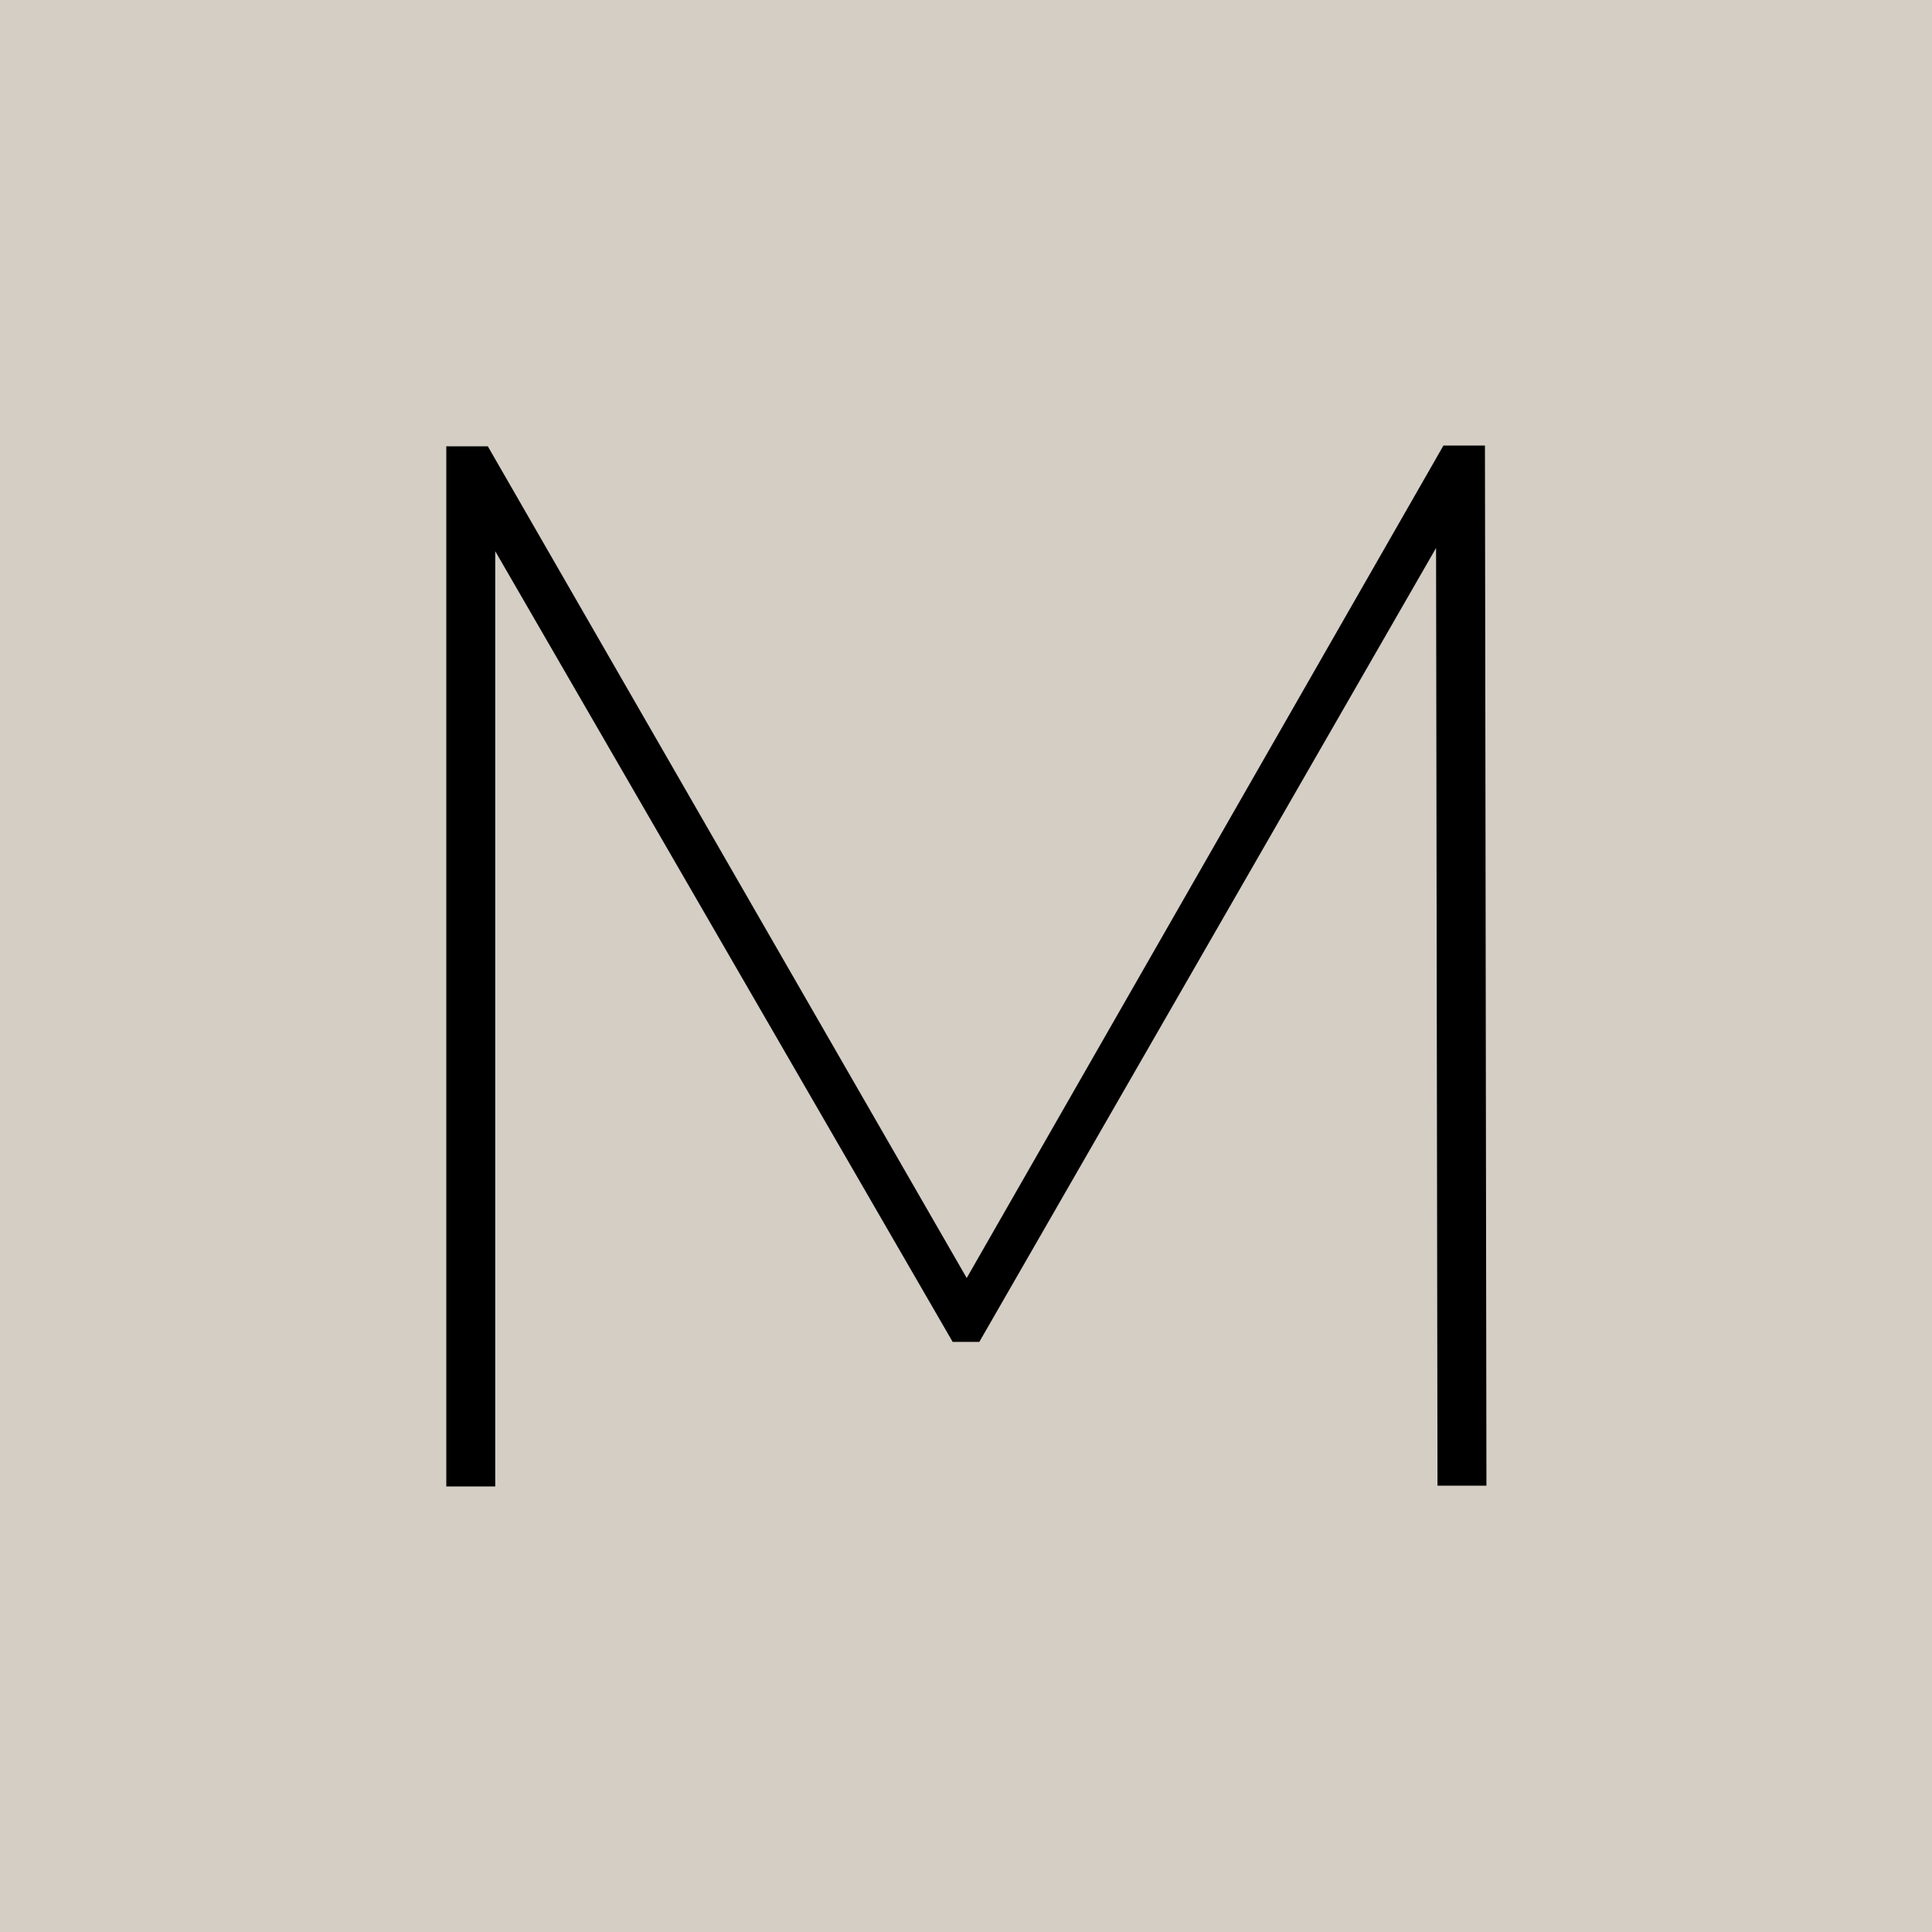
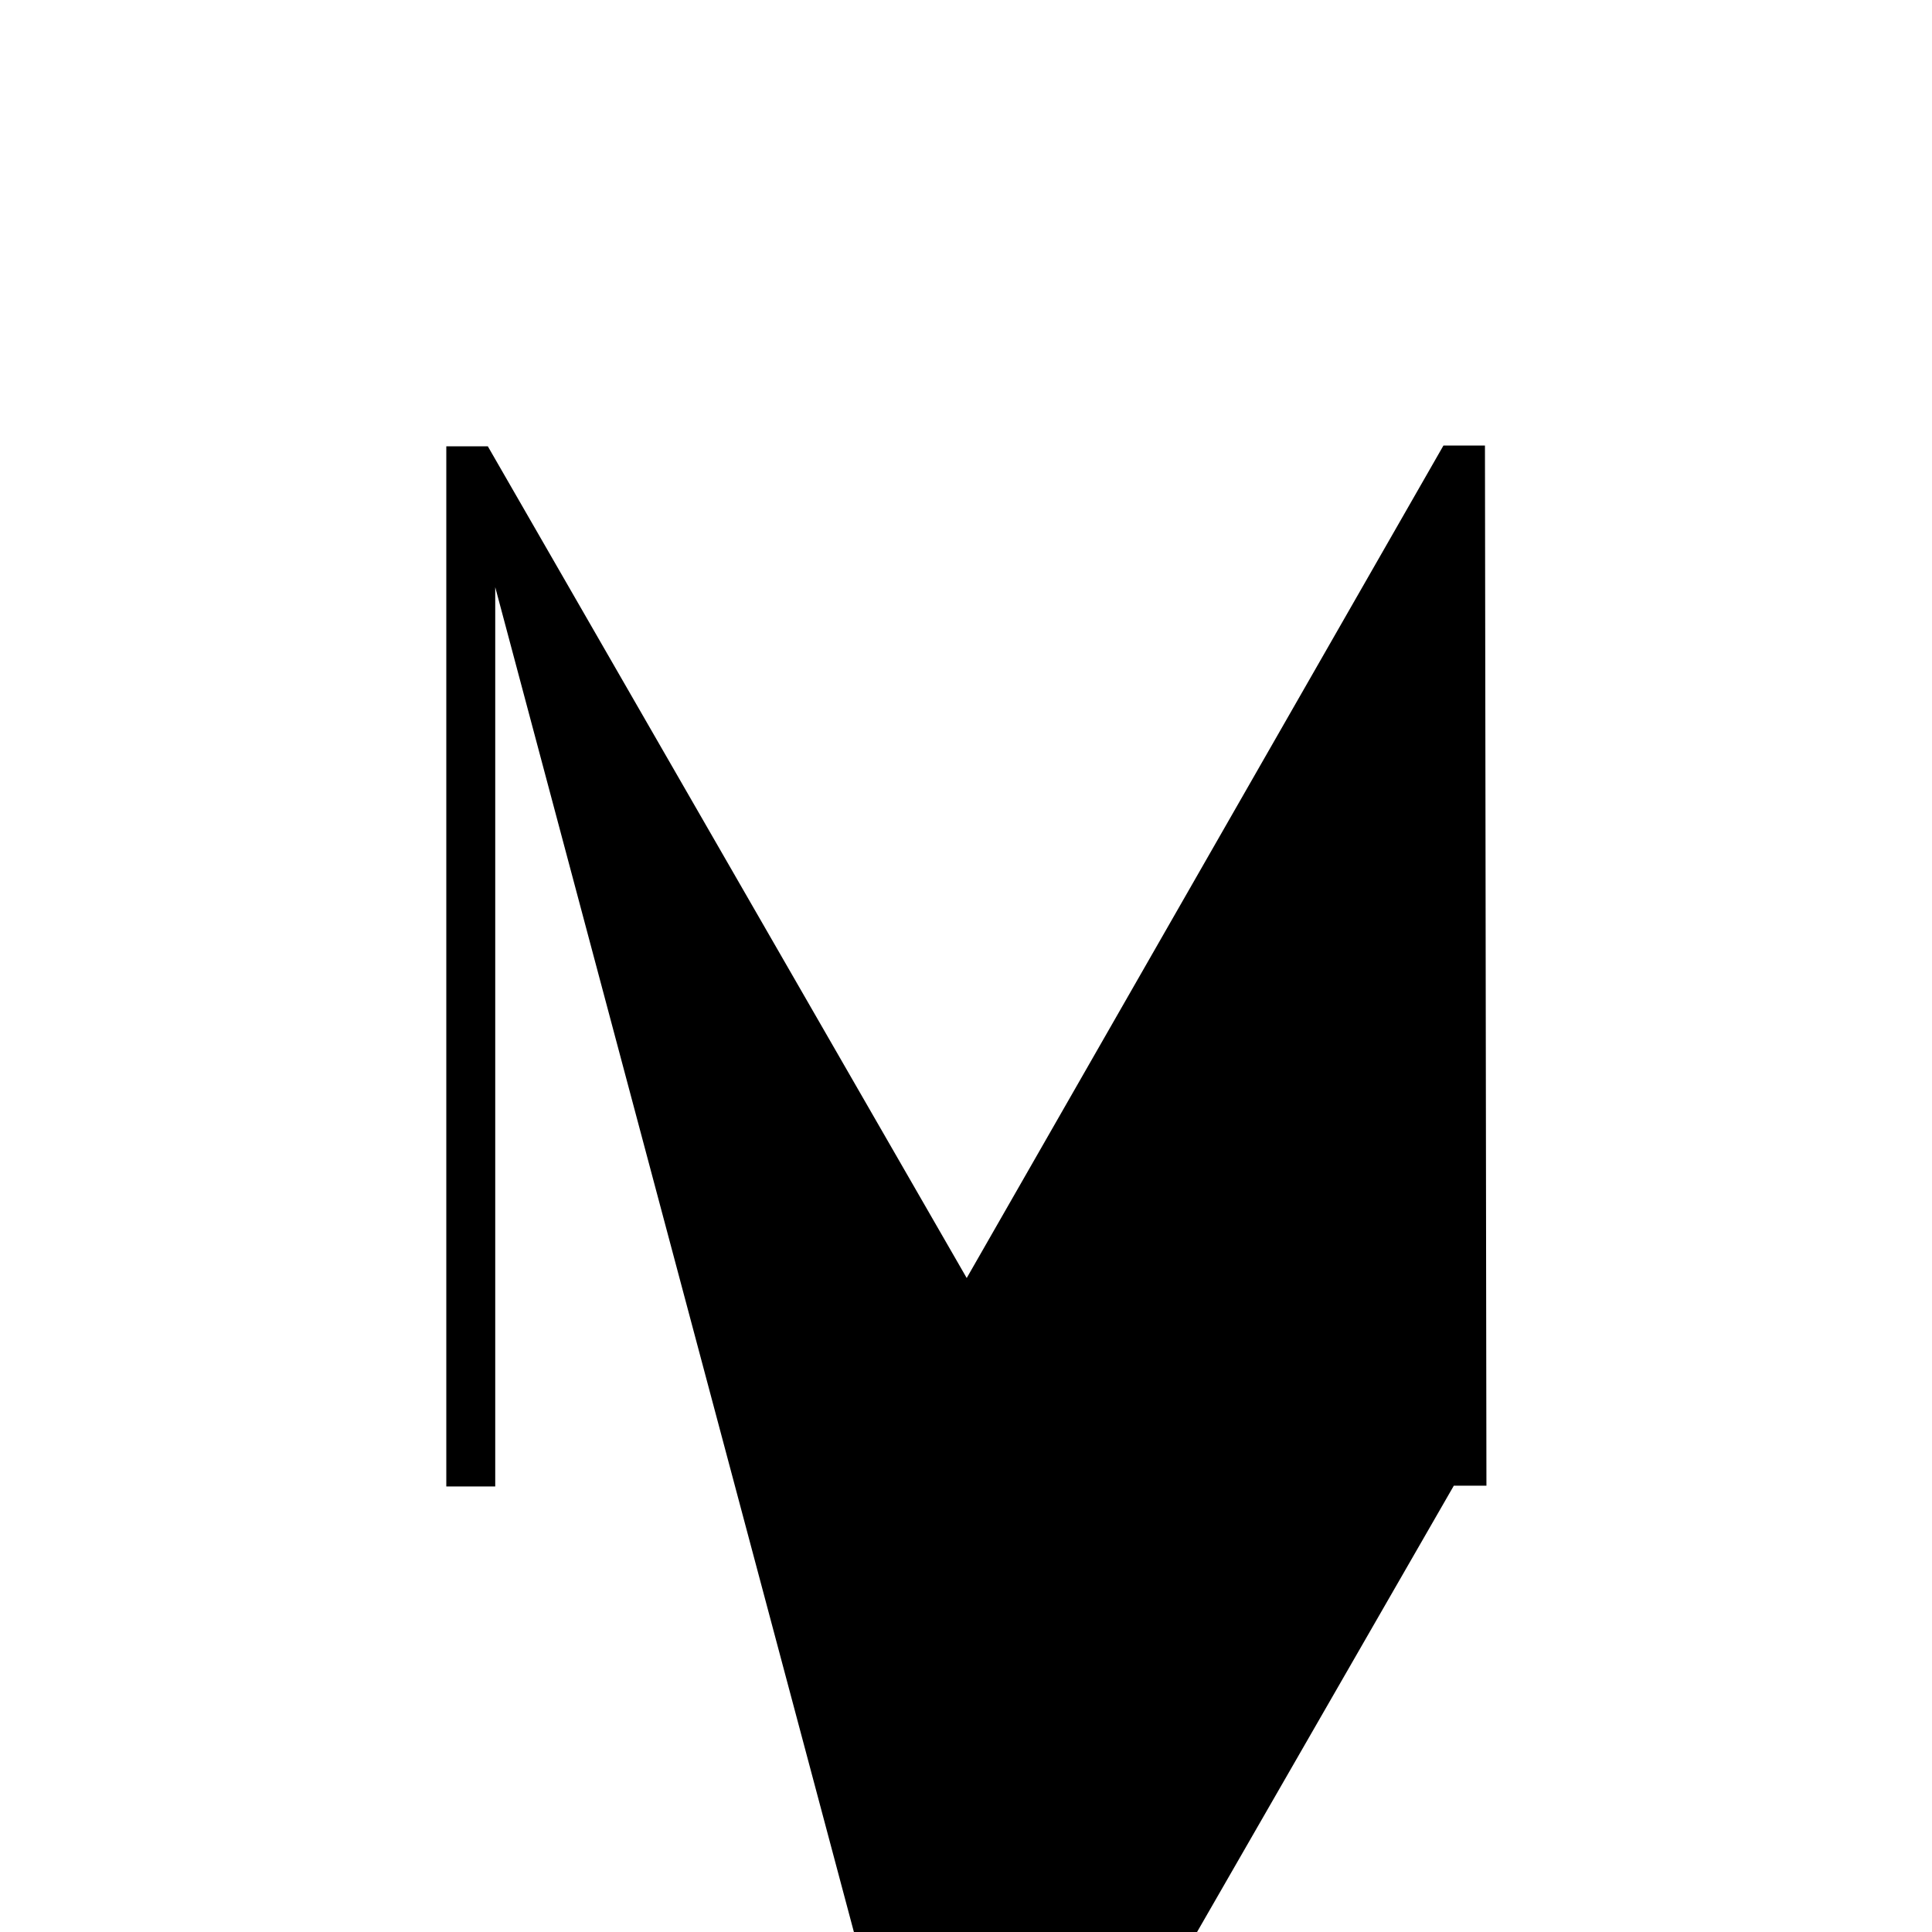
<svg xmlns="http://www.w3.org/2000/svg" version="1.1" id="Laag_1" x="0px" y="0px" viewBox="0 0 260.6 260.6" style="enable-background:new 0 0 260.6 260.6;" xml:space="preserve">
  <style type="text/css">
	.st0{clip-path:url(#SVGID_00000091734729941634575180000008514905750803233931_);}
	.st1{clip-path:url(#SVGID_00000083797365872803830570000017090932259997095593_);}
	.st2{clip-path:url(#SVGID_00000088854424399967556010000003305763452719324036_);}
	.st3{clip-path:url(#SVGID_00000030486123117847496420000006999703486820668340_);}
	.st4{clip-path:url(#SVGID_00000031188880710448057820000014506333877571870140_);}
	.st5{clip-path:url(#SVGID_00000099642721494956725710000006776486592246732164_);}
	.st6{clip-path:url(#SVGID_00000048478326440300488050000014521426318876434310_);}
	.st7{clip-path:url(#SVGID_00000129884949737886419400000007058100221225617055_);}
	.st8{fill:#FFFFFF;}
	.st9{fill:#D4CEC5;}
</style>
-   <rect class="st9" width="260.6" height="260.6" />
  <g>
-     <path d="M60.2,200.5V60.2h5.6L131.9,175h-3l65.8-114.9h5.6l0.2,140.3h-6.6l-0.2-130.3h2.2l-63.8,110.9h-3.6L64.4,70.2h2.4v130.3   H60.2z" />
+     <path d="M60.2,200.5V60.2h5.6L131.9,175h-3l65.8-114.9h5.6l0.2,140.3h-6.6h2.2l-63.8,110.9h-3.6L64.4,70.2h2.4v130.3   H60.2z" />
  </g>
</svg>